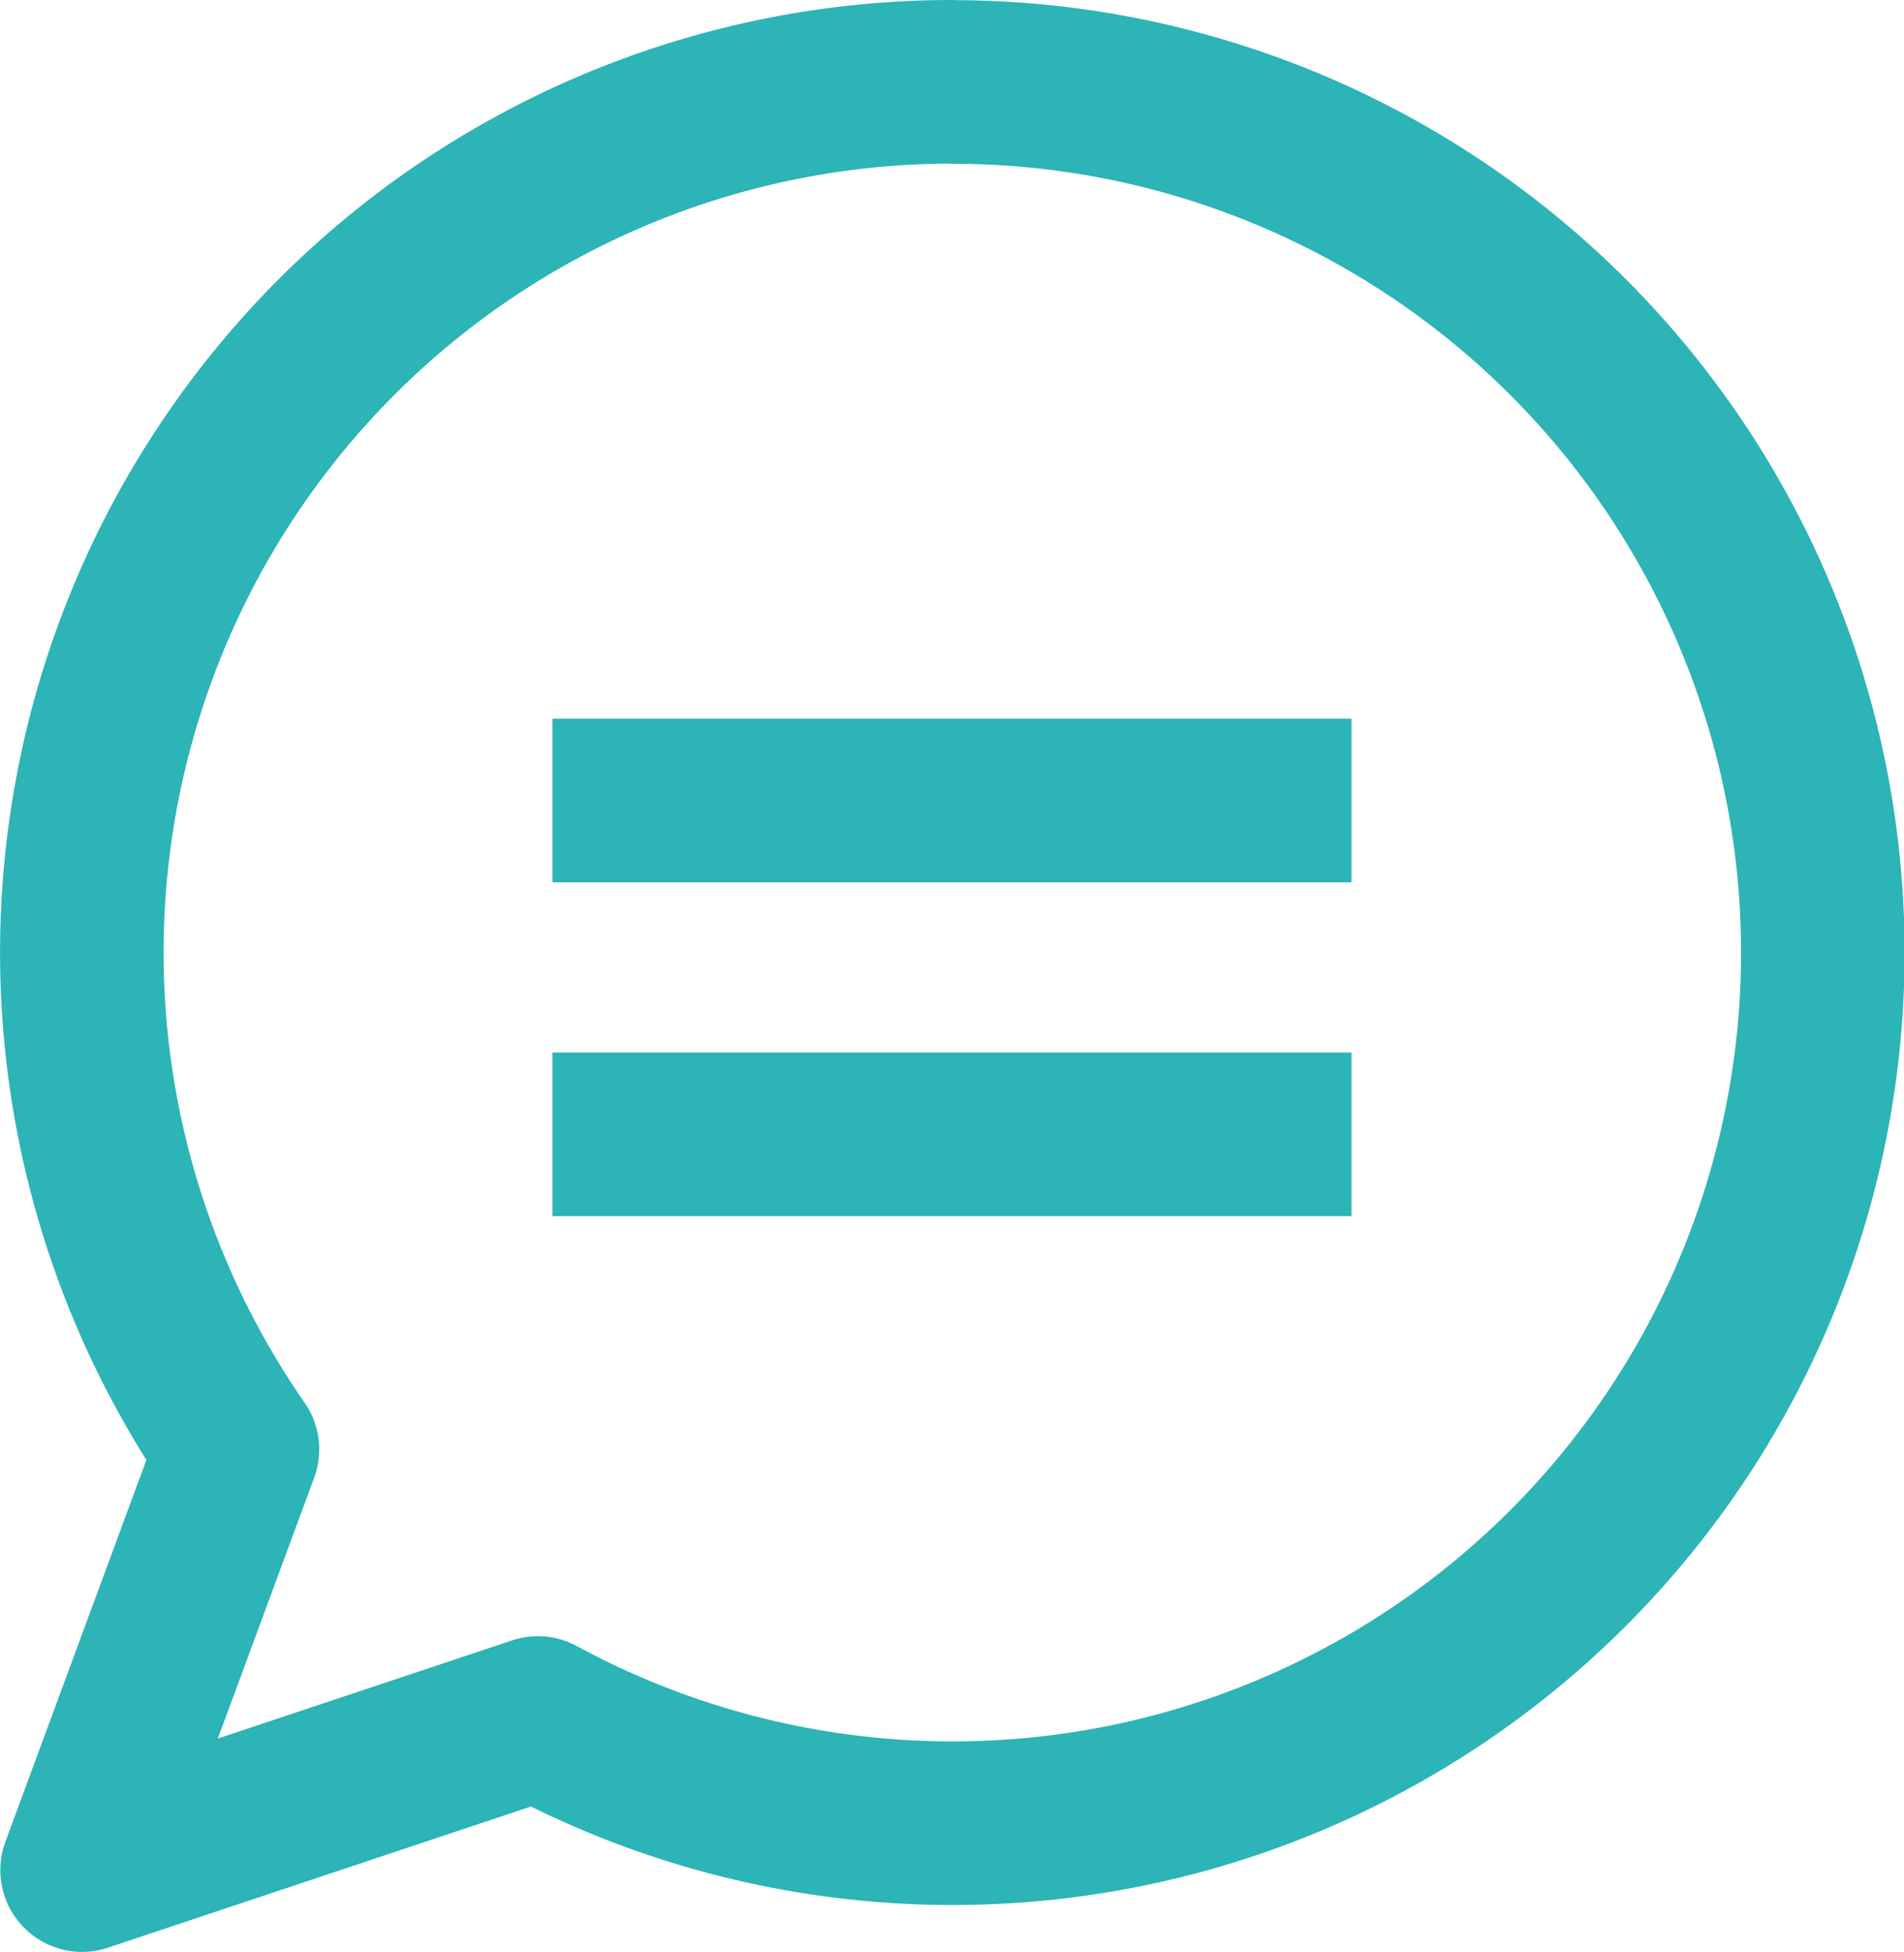
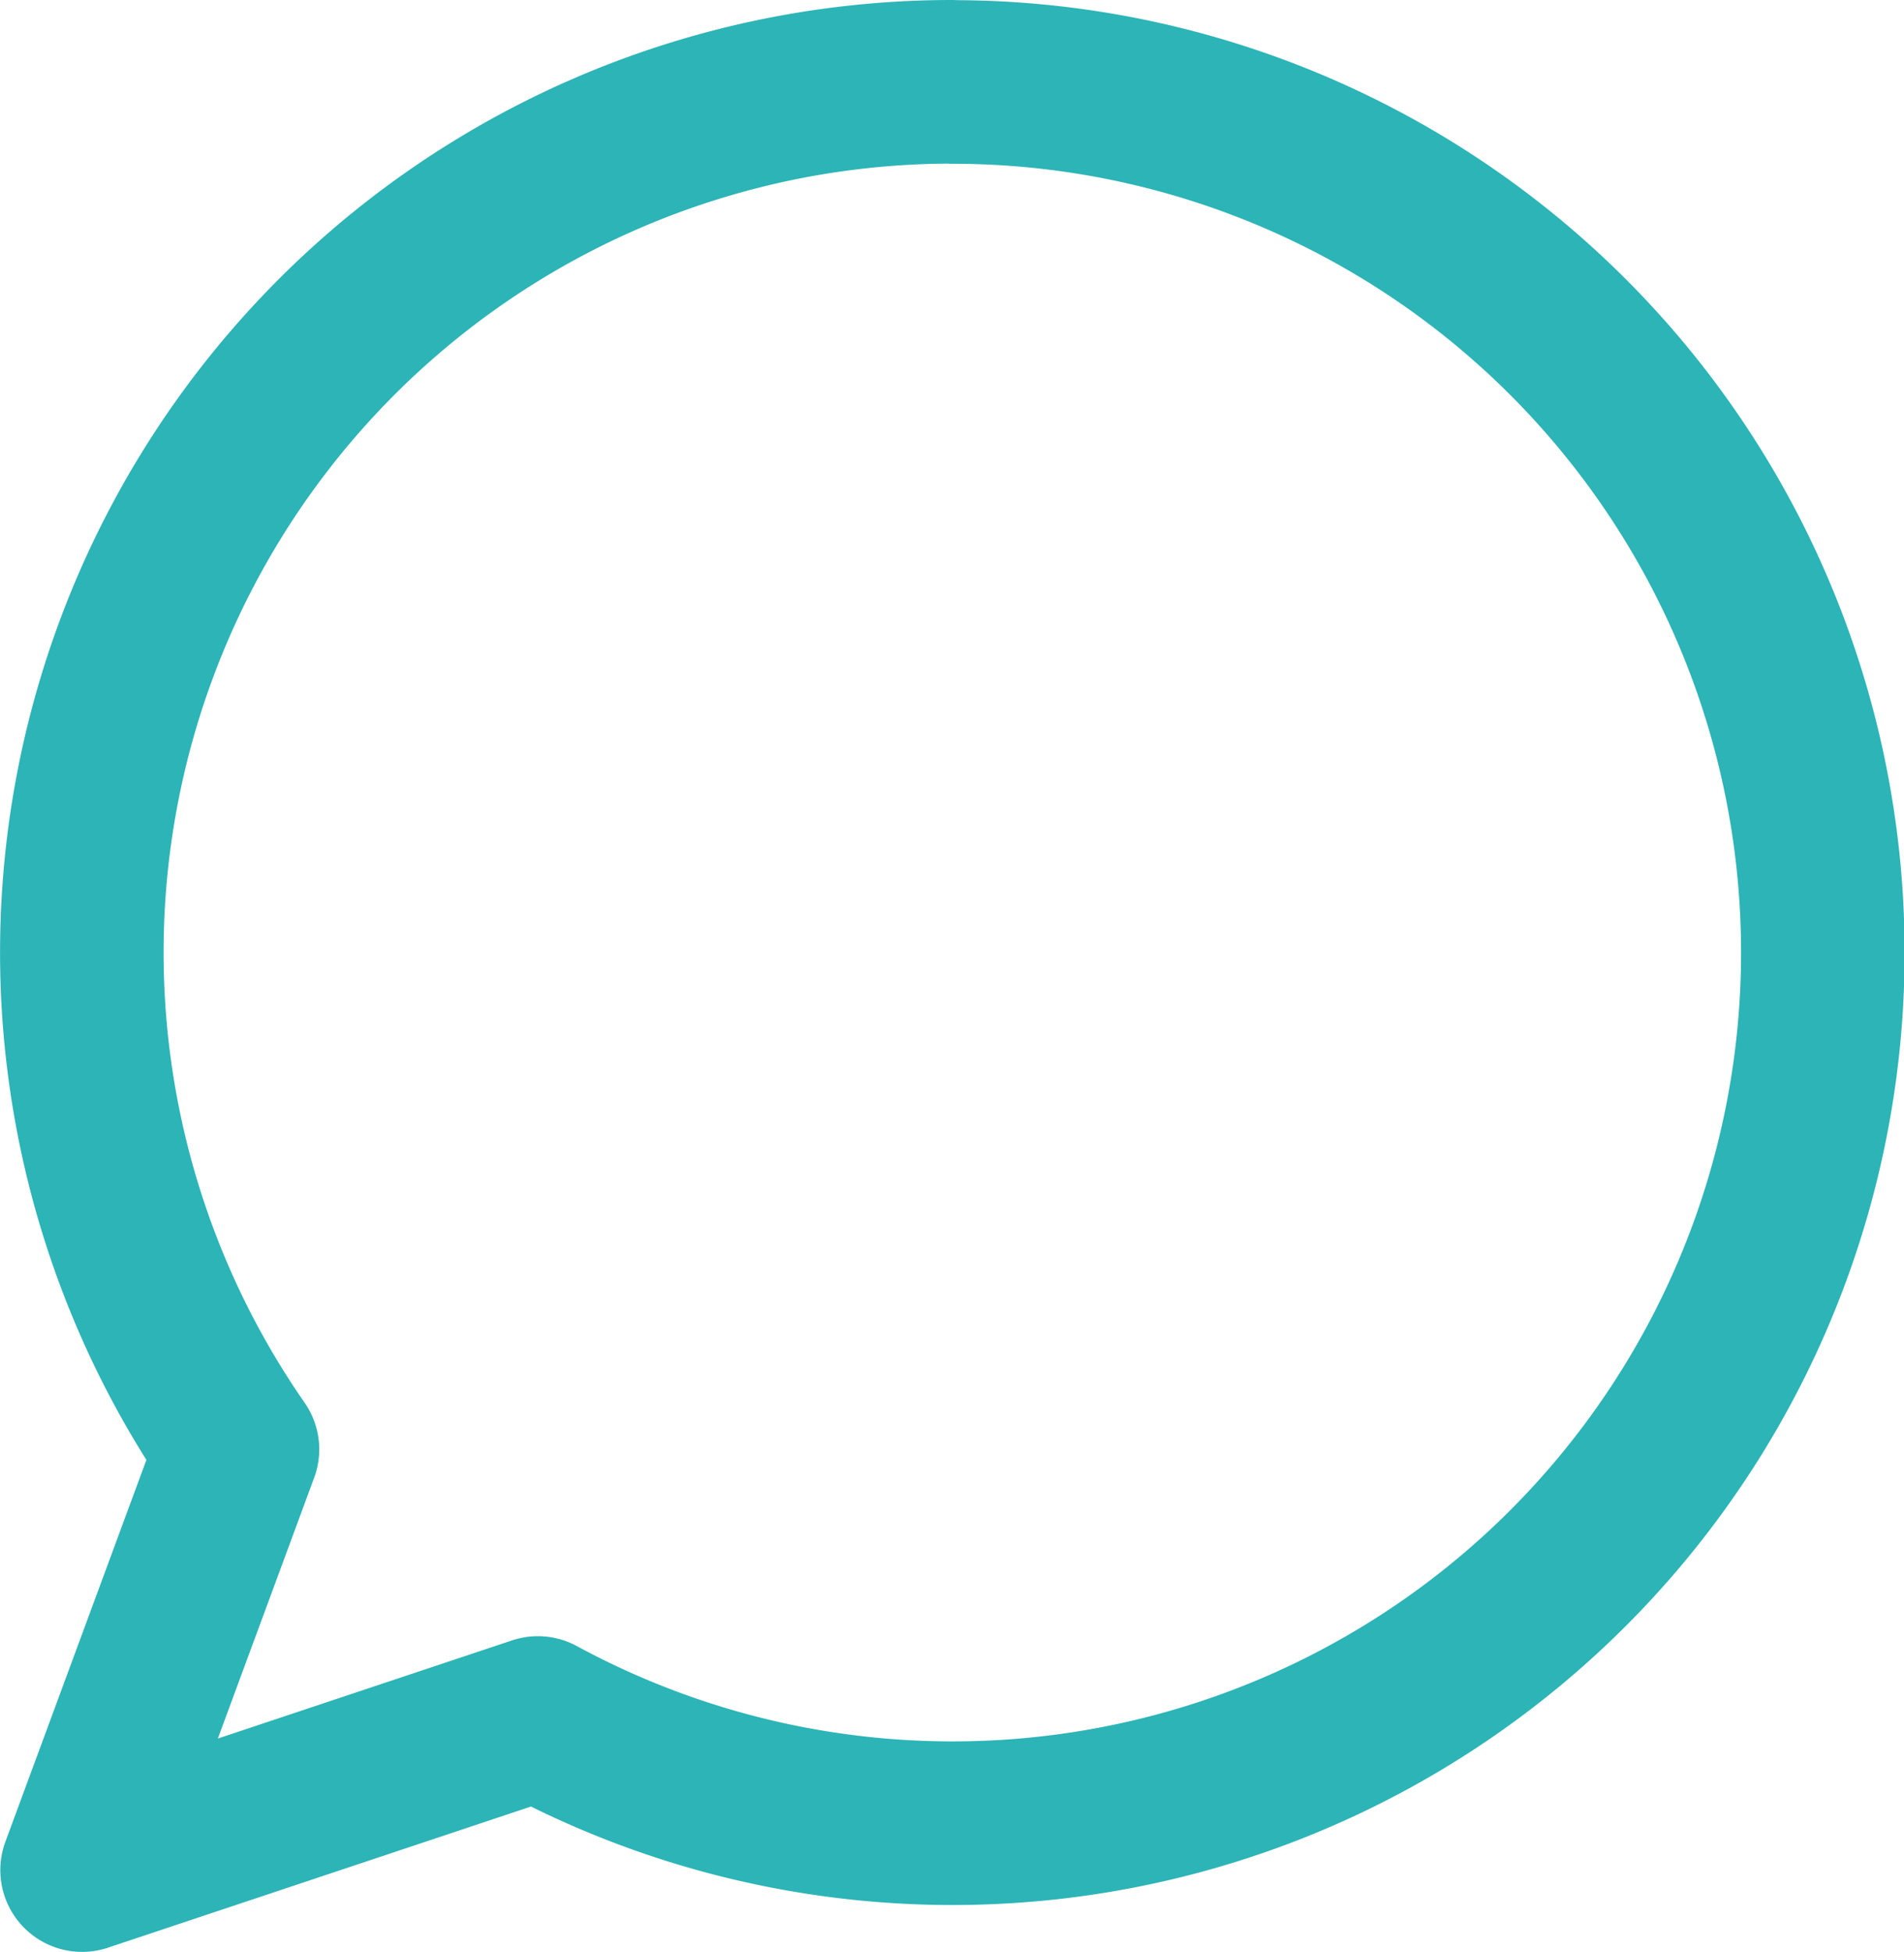
<svg xmlns="http://www.w3.org/2000/svg" width="23.285" height="23.862" viewBox="0 0 23.285 23.862">
  <g id="Group_23870" data-name="Group 23870" transform="translate(1 1)">
    <path id="Path_52331" data-name="Path 52331" d="M5019.719,7122.288a10.644,10.644,0,0,0-8.738,16.718l-1.9,5.143,5.574-1.859a10.643,10.643,0,1,0,5.068-20Z" transform="translate(-5009.077 -7122.288)" fill="none" stroke="#2cb4b7" stroke-linecap="square" stroke-linejoin="round" stroke-width="2" />
-     <path id="Path_52332" data-name="Path 52332" d="M1396.452,50.08h7.772" transform="translate(-1389.696 -41.294)" fill="none" stroke="#2cb4b7" stroke-linecap="square" stroke-width="2" />
-     <path id="Path_52333" data-name="Path 52333" d="M1396.452,50.08h7.772" transform="translate(-1389.696 -37.213)" fill="none" stroke="#2cb4b7" stroke-linecap="square" stroke-width="2" />
  </g>
</svg>